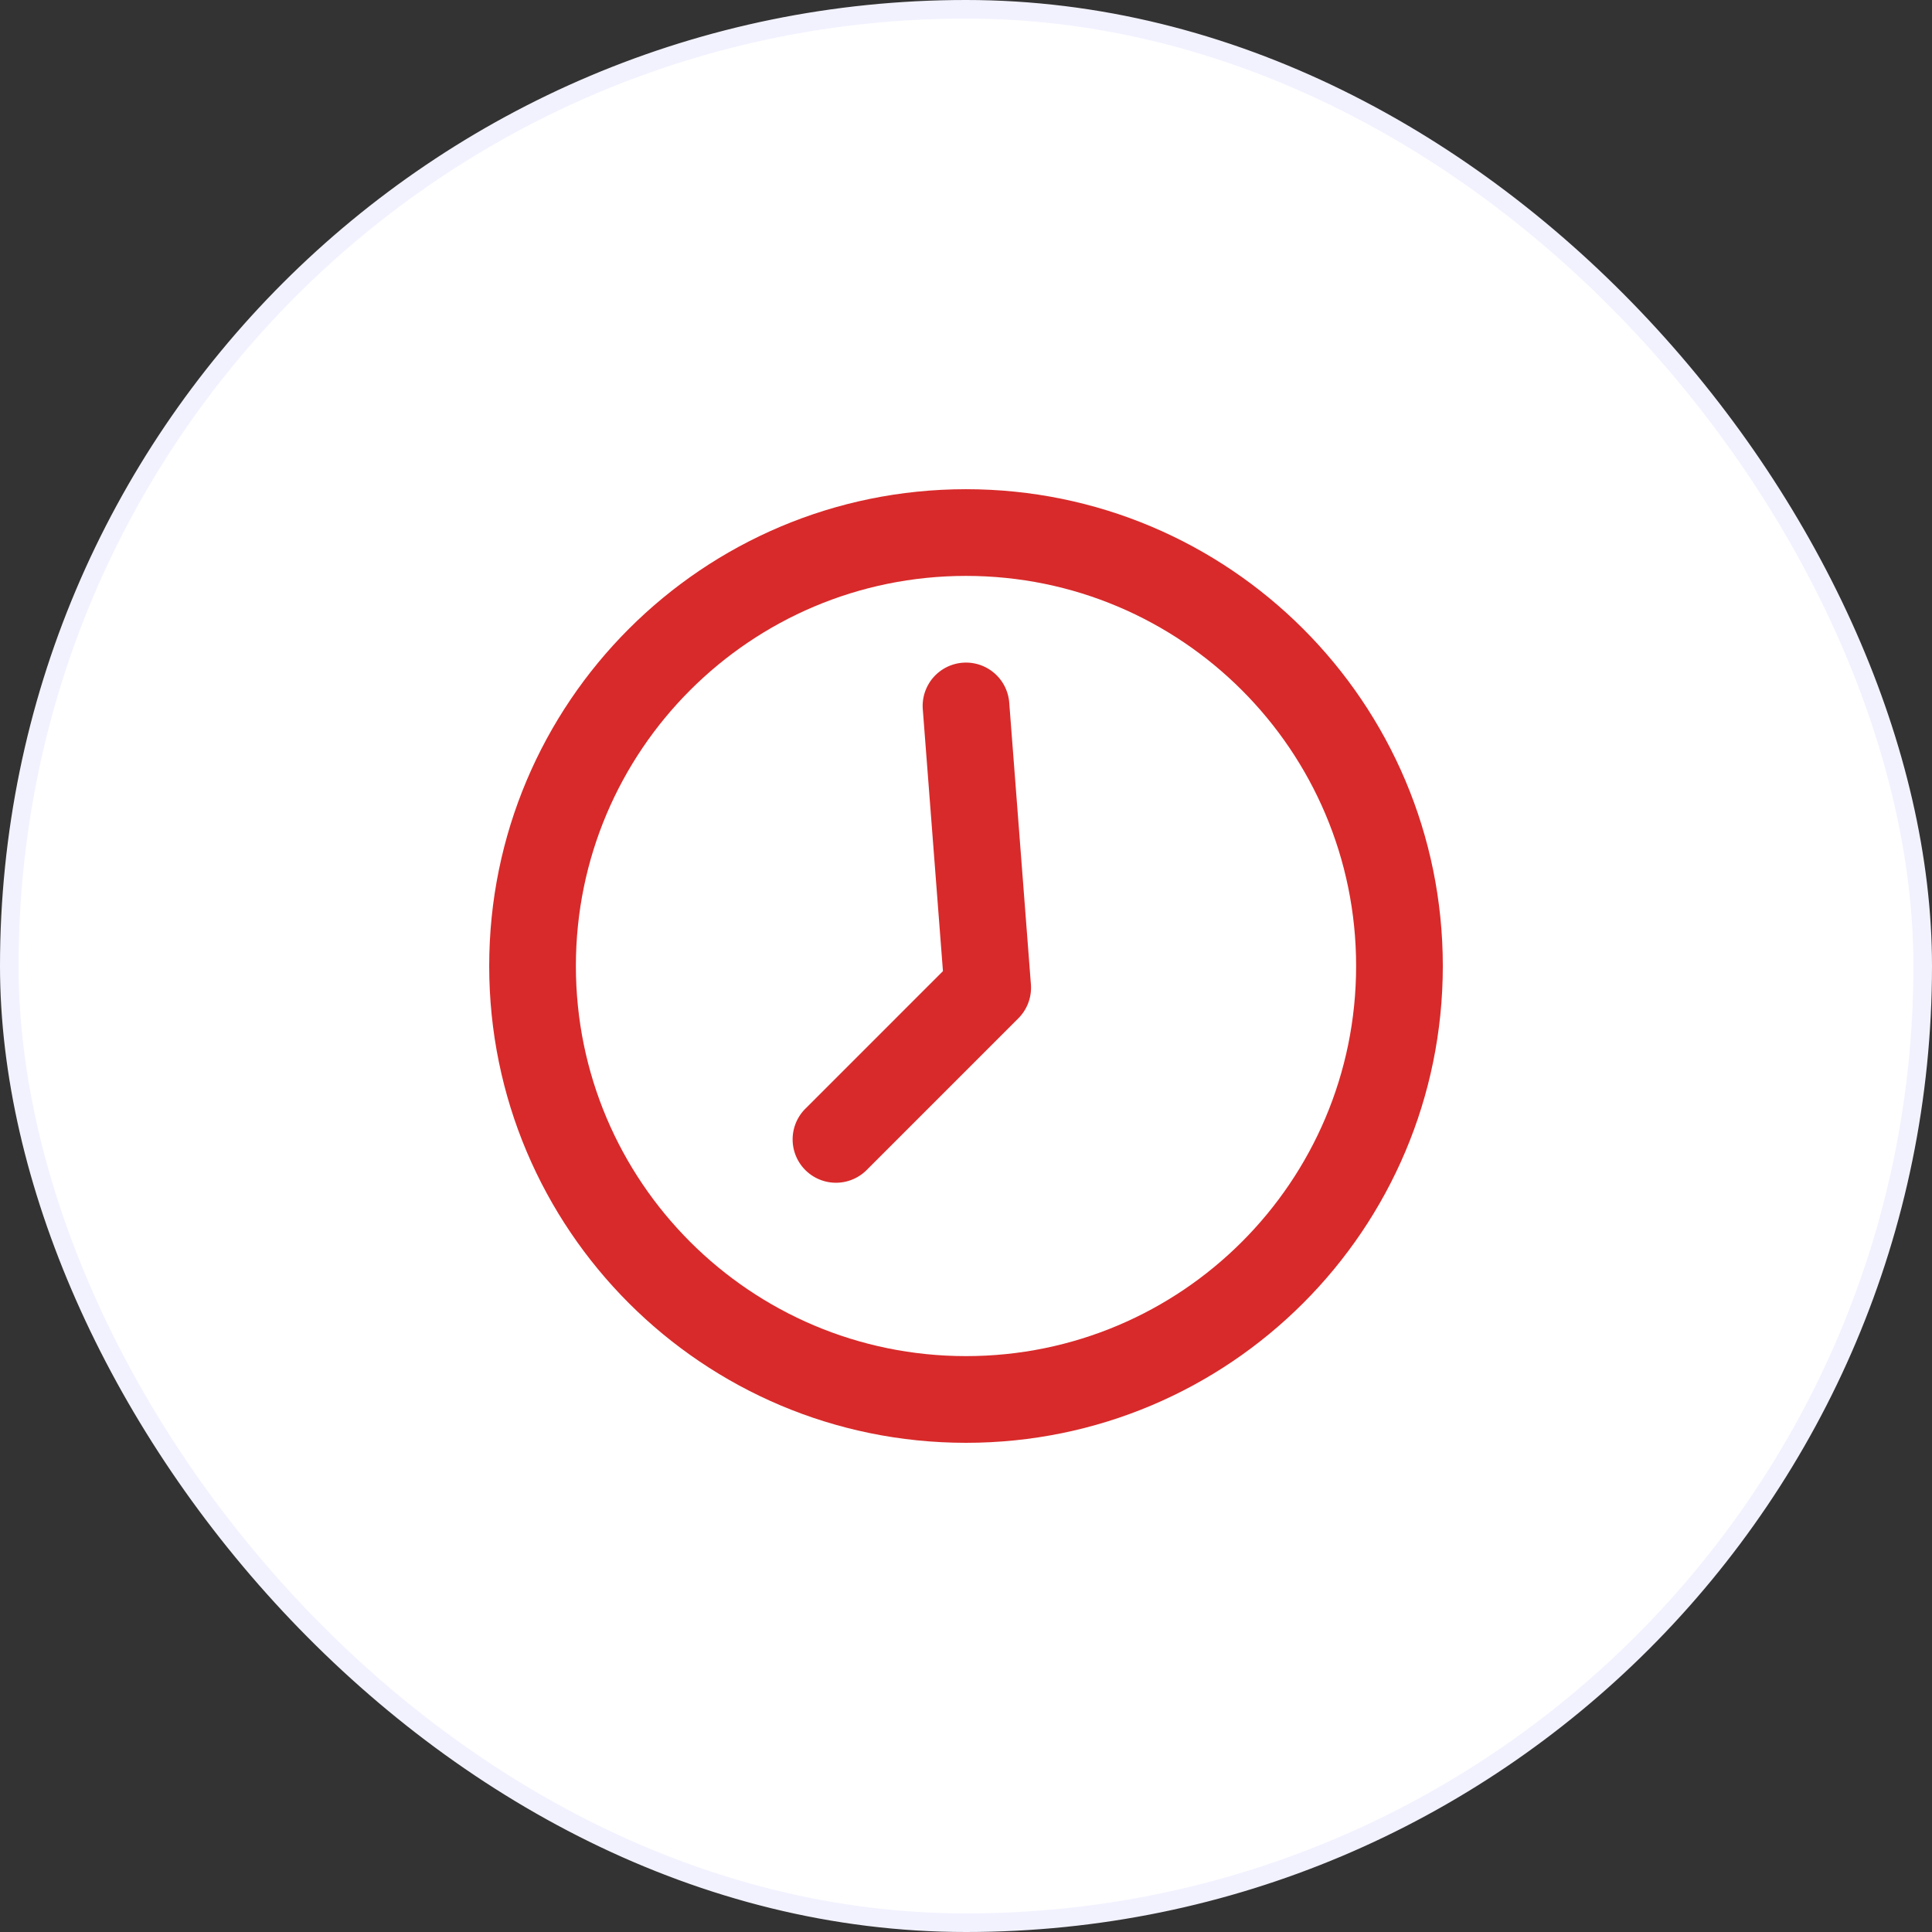
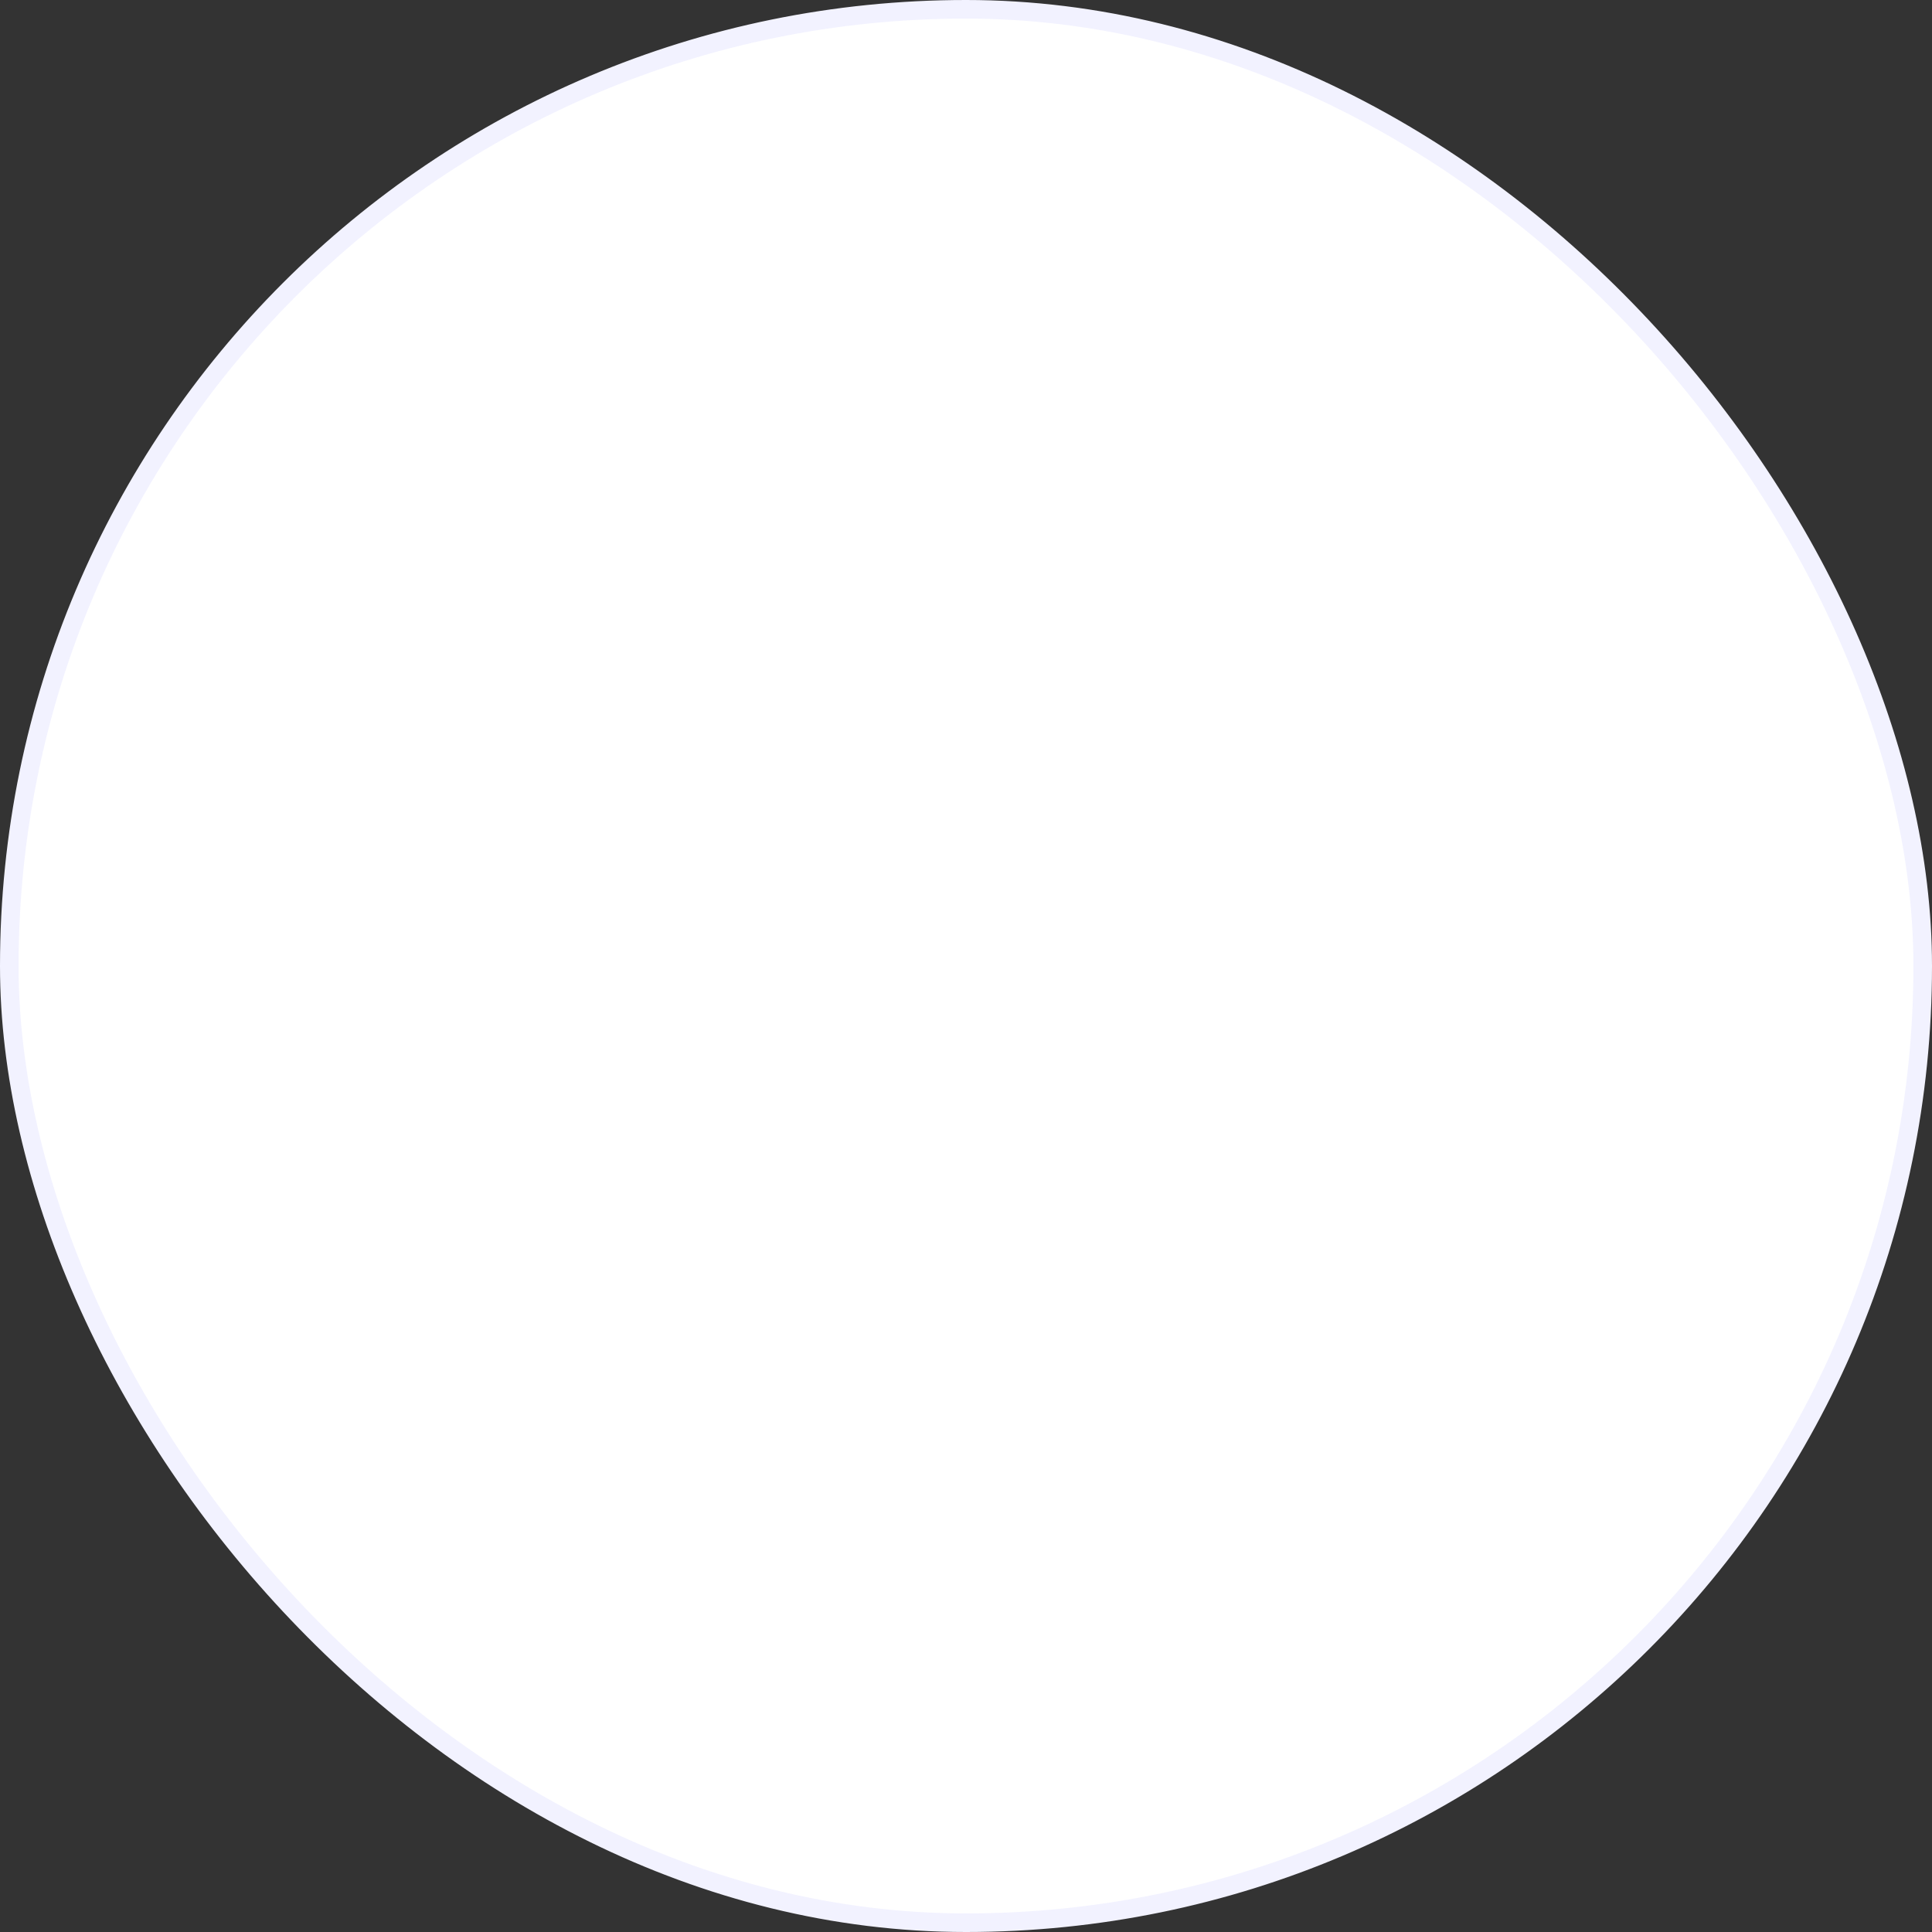
<svg xmlns="http://www.w3.org/2000/svg" width="104" height="104" fill="none">
  <rect width="100%" height="100%" fill="#333333" stroke="none" />
  <rect width="103" height="103" x=".5" y=".5" fill="#fff" rx="51.5" />
-   <path fill="#D82A2A" d="M54.327 37.822a2.333 2.333 0 1 0-4.653.358l1.085 14.096-7.408 7.408a2.333 2.333 0 1 0 3.3 3.3l8.166-8.167c.482-.481.729-1.15.677-1.828z" />
-   <path fill="#D82A2A" d="M52 26.334c-14.175 0-25.666 11.491-25.666 25.667 0 14.175 11.491 25.666 25.667 25.666 14.175 0 25.666-11.491 25.666-25.666S66.176 26.334 52.001 26.334M31 52.001c0-11.598 9.403-21 21-21 11.599 0 21 9.402 21 21S63.6 73 52 73c-11.597 0-21-9.402-21-21" />
  <rect width="103" height="103" x=".5" y=".5" stroke="#F2F2FF" rx="51.5" />
</svg>